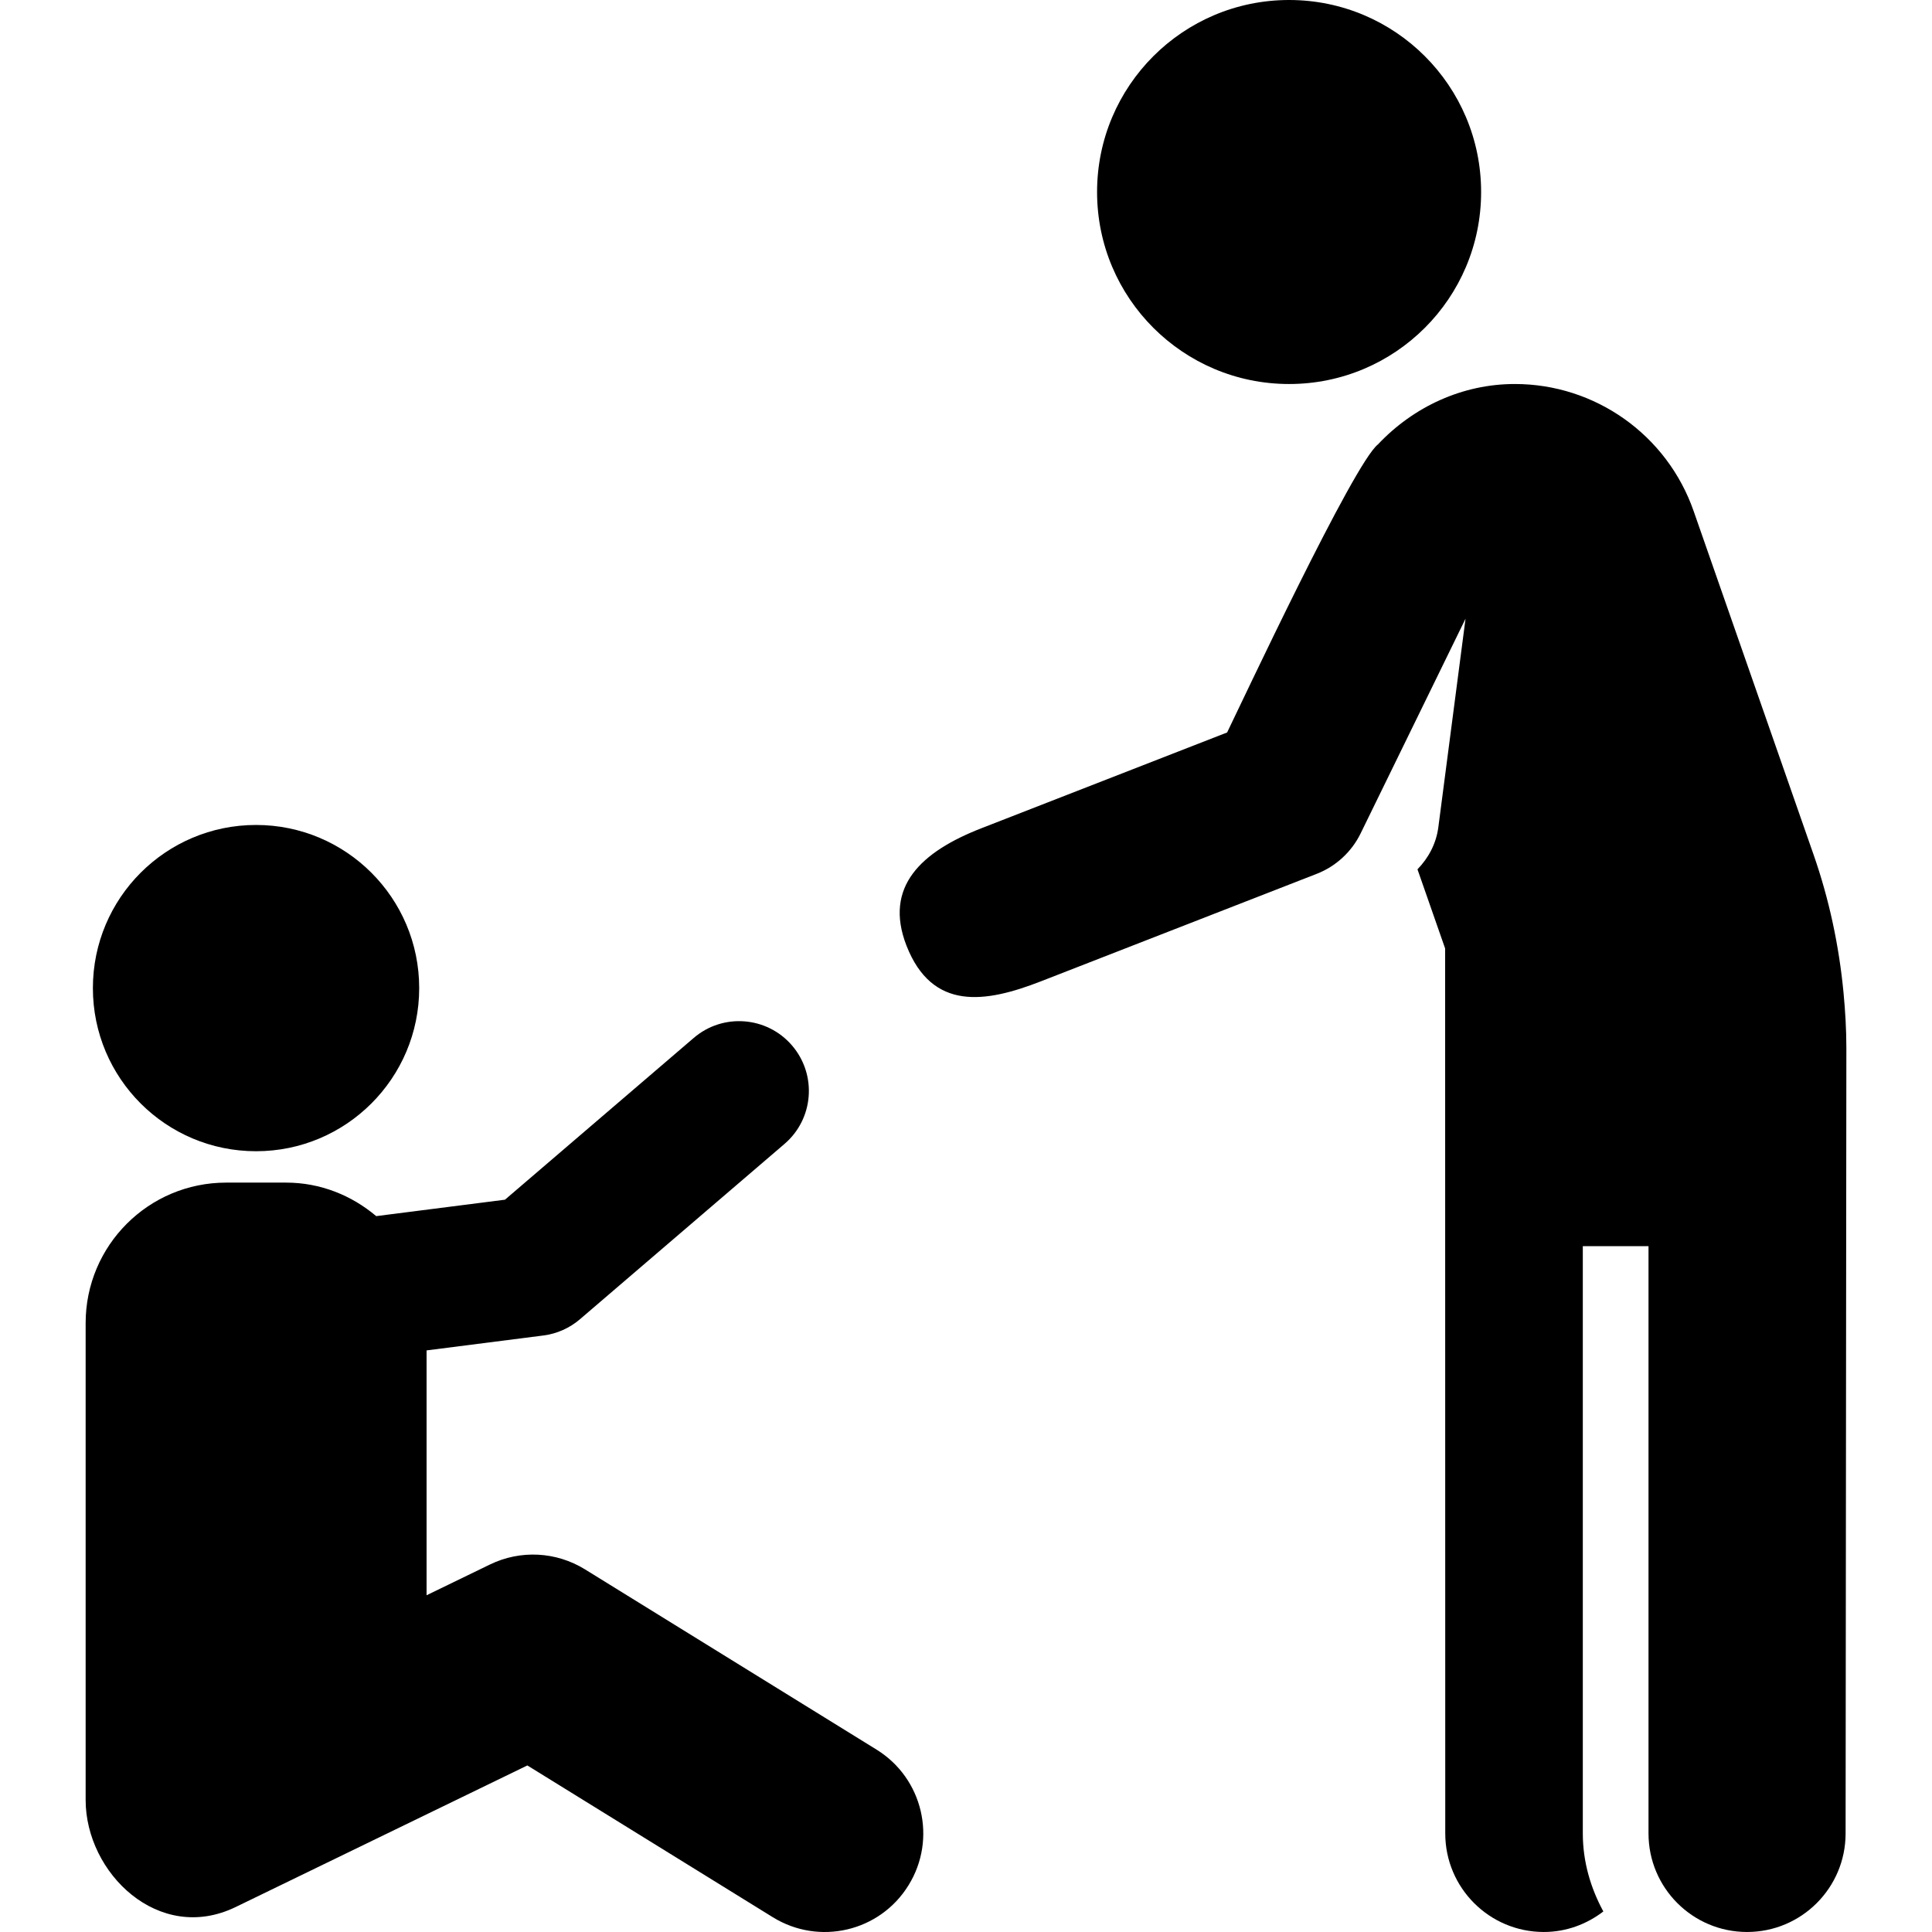
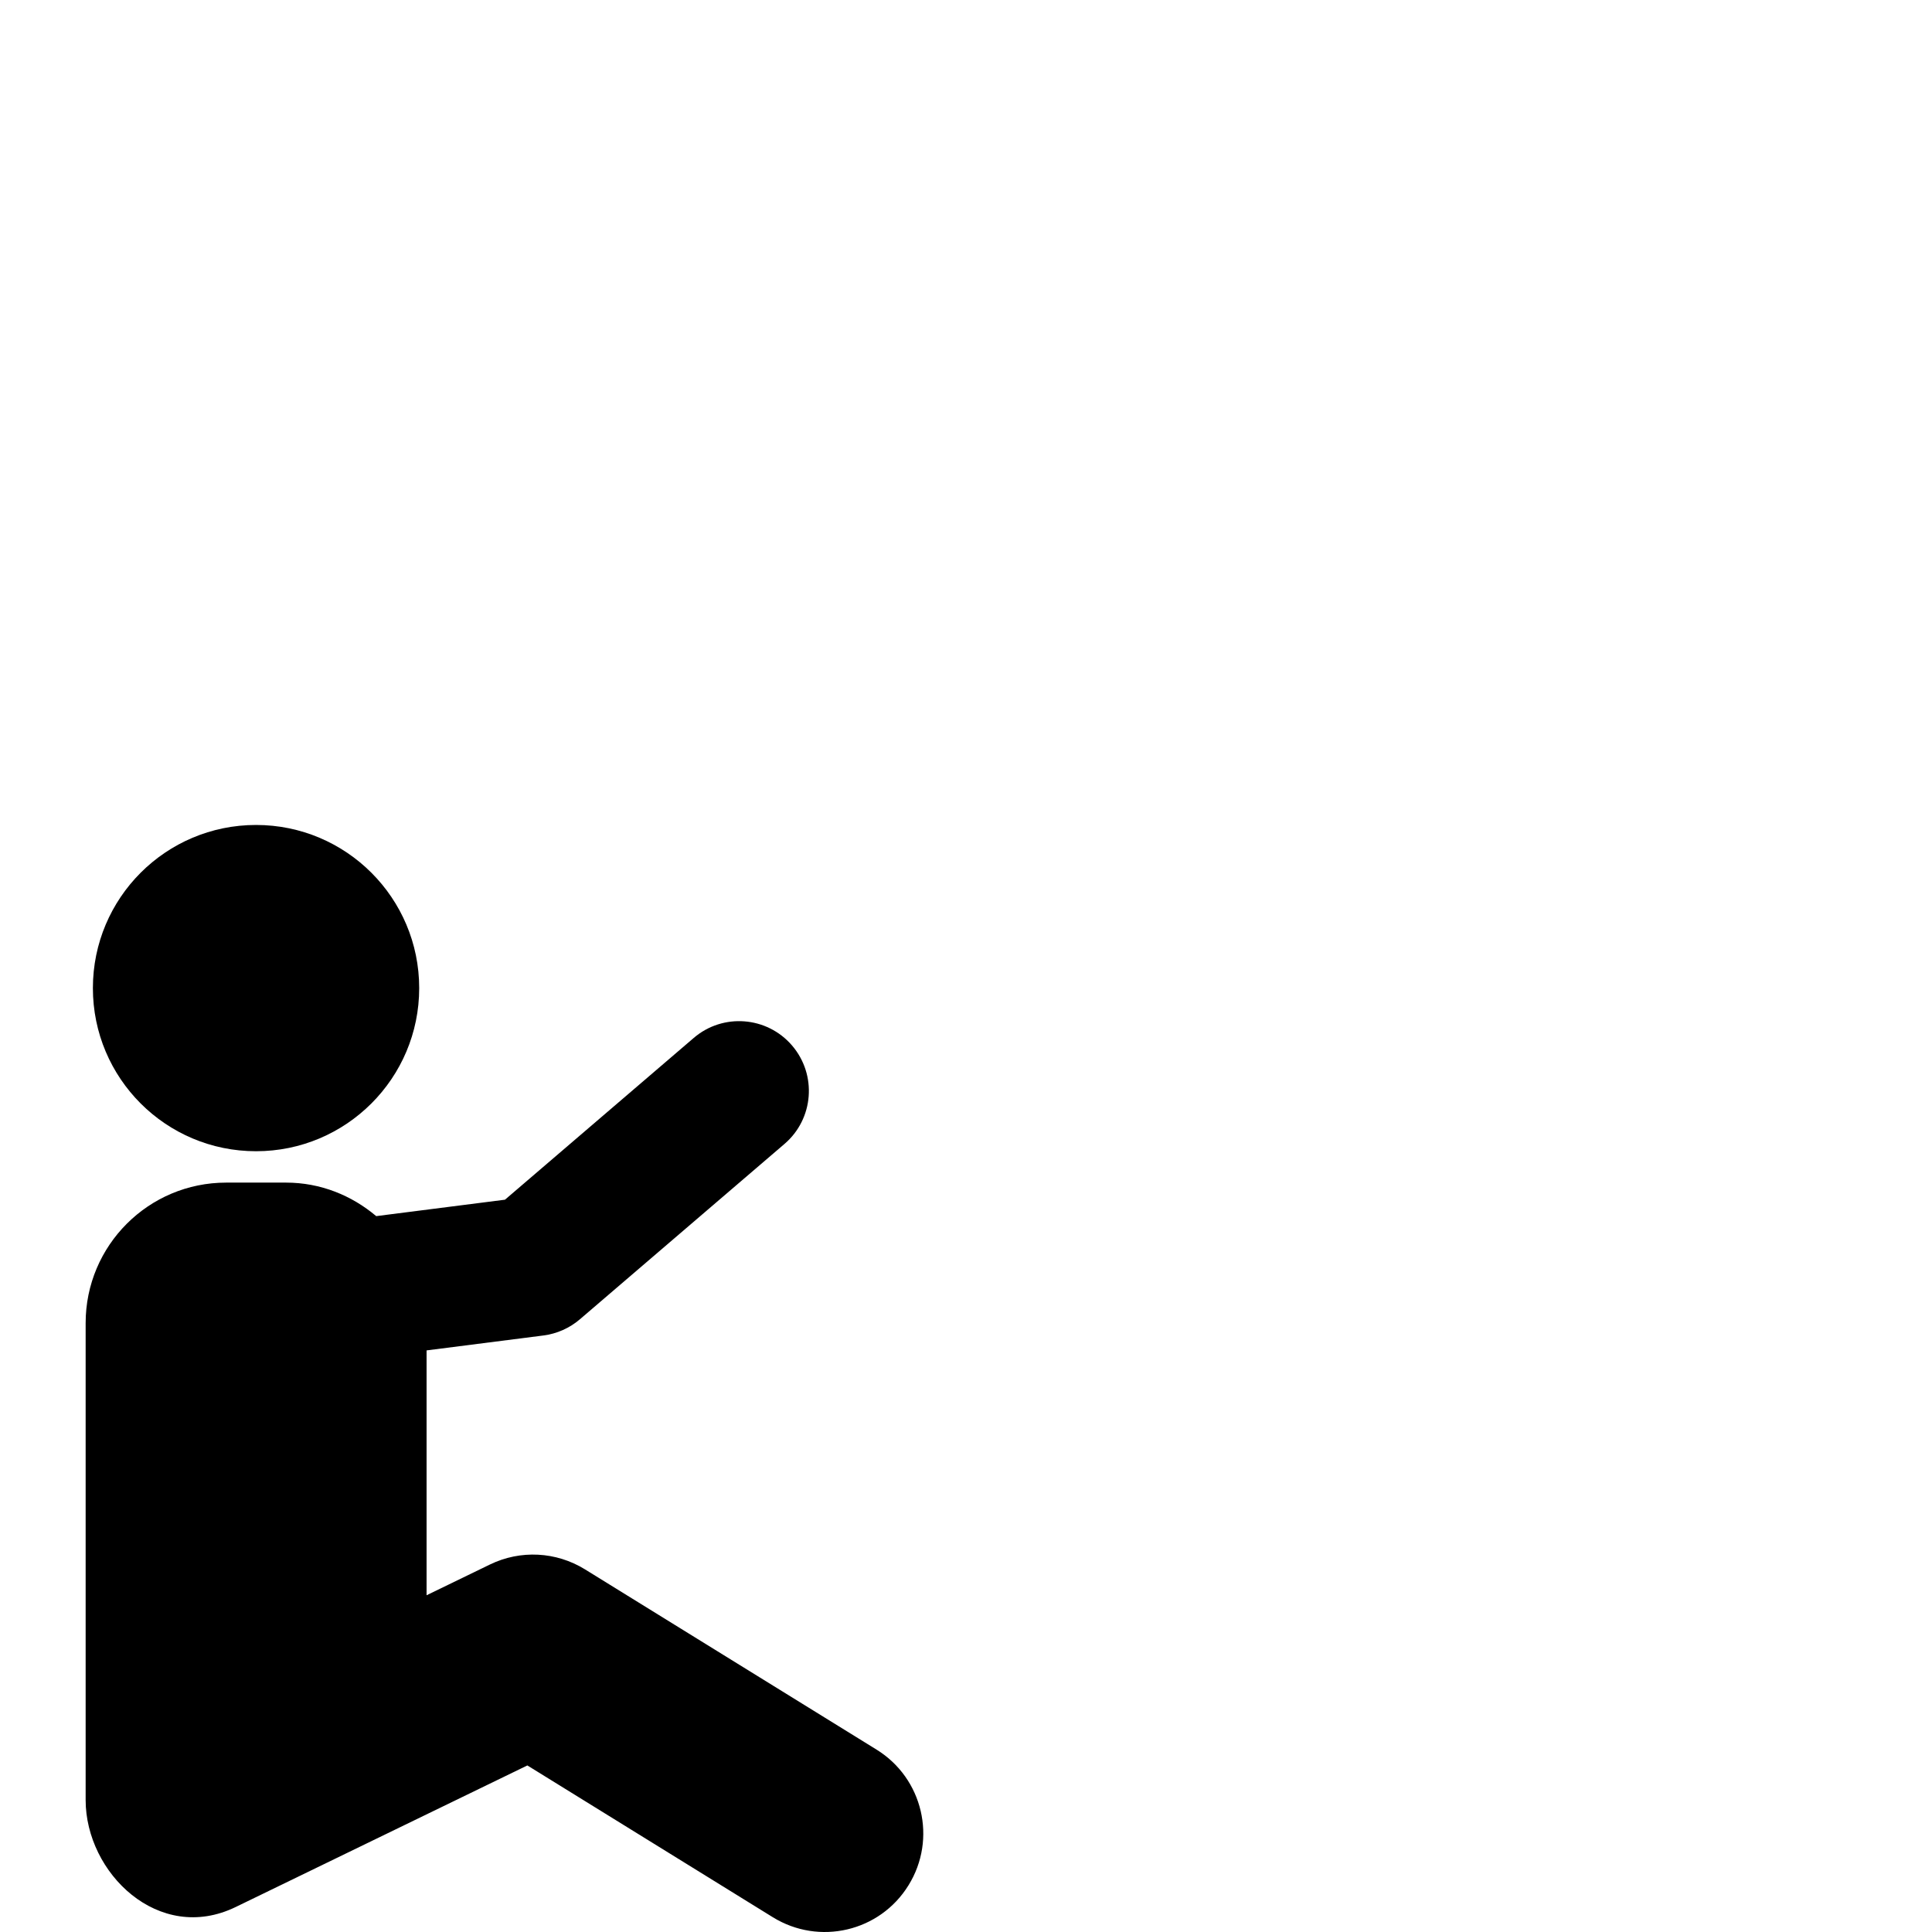
<svg xmlns="http://www.w3.org/2000/svg" version="1.1" id="Capa_1" x="0px" y="0px" viewBox="0 0 469.325 469.325" style="enable-background:new 0 0 469.325 469.325;" xml:space="preserve">
  <g id="XMLID_111_">
    <path id="XMLID_115_" d="M212.938,425.021l-70.851-43.801c-6.998-4.309-15.662-4.761-23.05-1.176l-15.413,7.48v-59.48l28.38-3.624   c3.273-0.42,6.374-1.793,8.883-3.95l49.686-42.587c7.107-6.085,7.934-16.784,1.839-23.899c-6.077-7.1-16.801-7.949-23.907-1.832   l-45.836,39.282l-31.278,3.99c-5.938-5.01-13.513-8.142-21.897-8.142H54.936c-18.858,0-34.132,15.281-34.132,34.124v115.866   c0,17.697,17.767,35.059,36.454,25.98l70.849-34.387l59.645,36.882c11.223,6.92,25.966,3.53,32.947-7.777   C227.665,446.724,224.175,431.973,212.938,425.021z" fill="#000000" />
    <path id="XMLID_114_" d="M62.198,279.659c21.882,0,39.634-17.735,39.634-39.625c0-21.896-17.752-39.633-39.634-39.633   c-21.897,0-39.633,17.737-39.633,39.633C22.565,261.923,40.301,279.659,62.198,279.659z" fill="#000000" />
-     <path id="XMLID_113_" d="M447.836,241.171c-1.091-11.439-3.491-22.73-7.294-33.602l-29.129-83.442   c-6.452-18.468-23.876-30.843-43.436-30.843c-12.748,0-24.625,5.533-33.243,14.673c-5.876,4.566-33.352,63.26-36.641,69.977   l-59.738,23.285c-14.478,5.649-23.735,14.121-18.155,28.49c6.25,15.959,19.185,13.932,32.65,8.68l67.001-26.112   c4.66-1.816,8.478-5.33,10.676-9.828l25.482-52.154l-6.607,50.667c-0.53,4.044-2.433,7.496-5.065,10.216l6.717,19.232l0.03,214.973   c0,13.224,10.723,23.938,23.939,23.938c5.454,0,10.441-1.9,14.463-4.987c-3.07-5.657-4.987-12.047-4.987-18.951V302.726h15.96   v142.657c0,13.224,10.721,23.938,23.938,23.938c13.216,0,23.939-10.715,23.939-23.938l0.186-190.777   C448.522,250.11,448.257,245.637,447.836,241.171z" fill="#000000" />
-     <path id="XMLID_112_" d="M313.15,93.285c25.776,0,46.645-20.876,46.645-46.638C359.795,20.876,338.927,0,313.15,0   c-25.764,0-46.647,20.876-46.647,46.646C266.503,72.409,287.387,93.285,313.15,93.285z" fill="#000000" />
  </g>
  <g>
</g>
  <g>
</g>
  <g>
</g>
  <g>
</g>
  <g>
</g>
  <g>
</g>
  <g>
</g>
  <g>
</g>
  <g>
</g>
  <g>
</g>
  <g>
</g>
  <g>
</g>
  <g>
</g>
  <g>
</g>
  <g>
</g>
</svg>